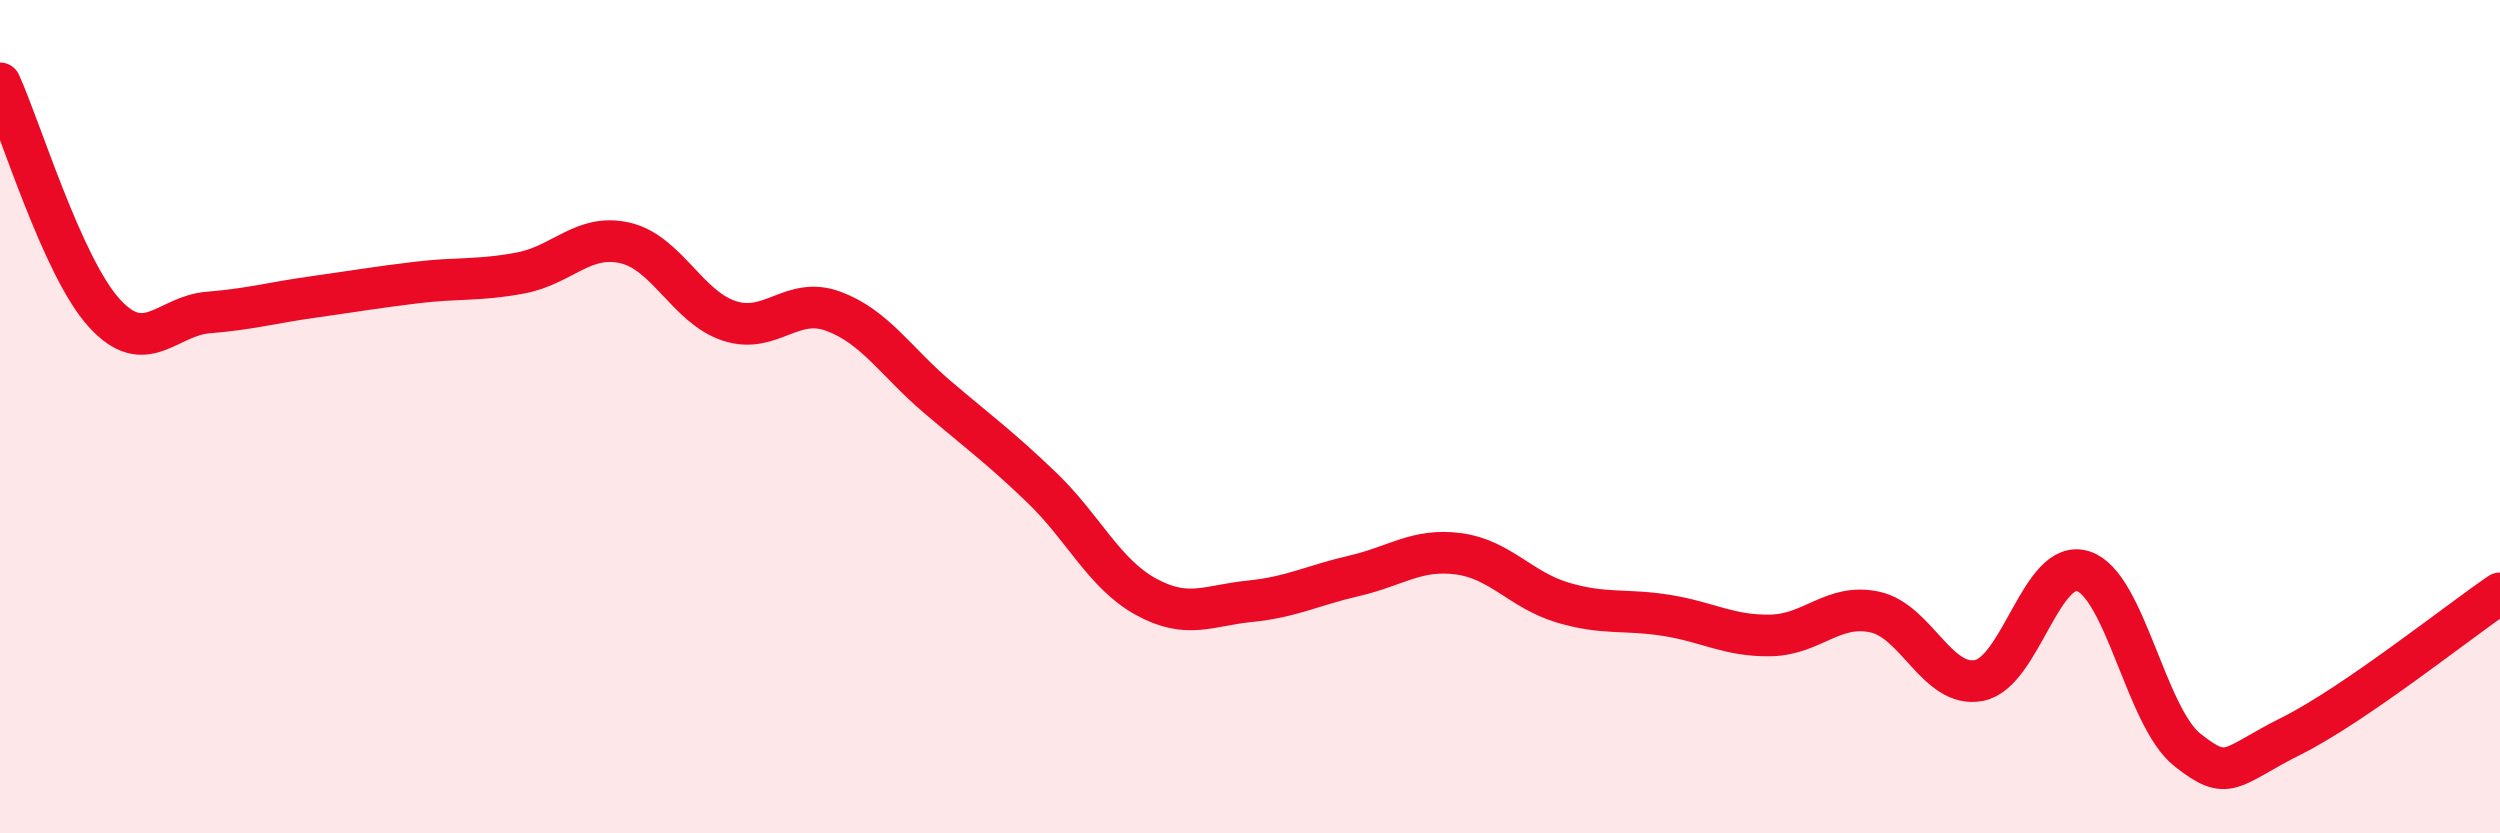
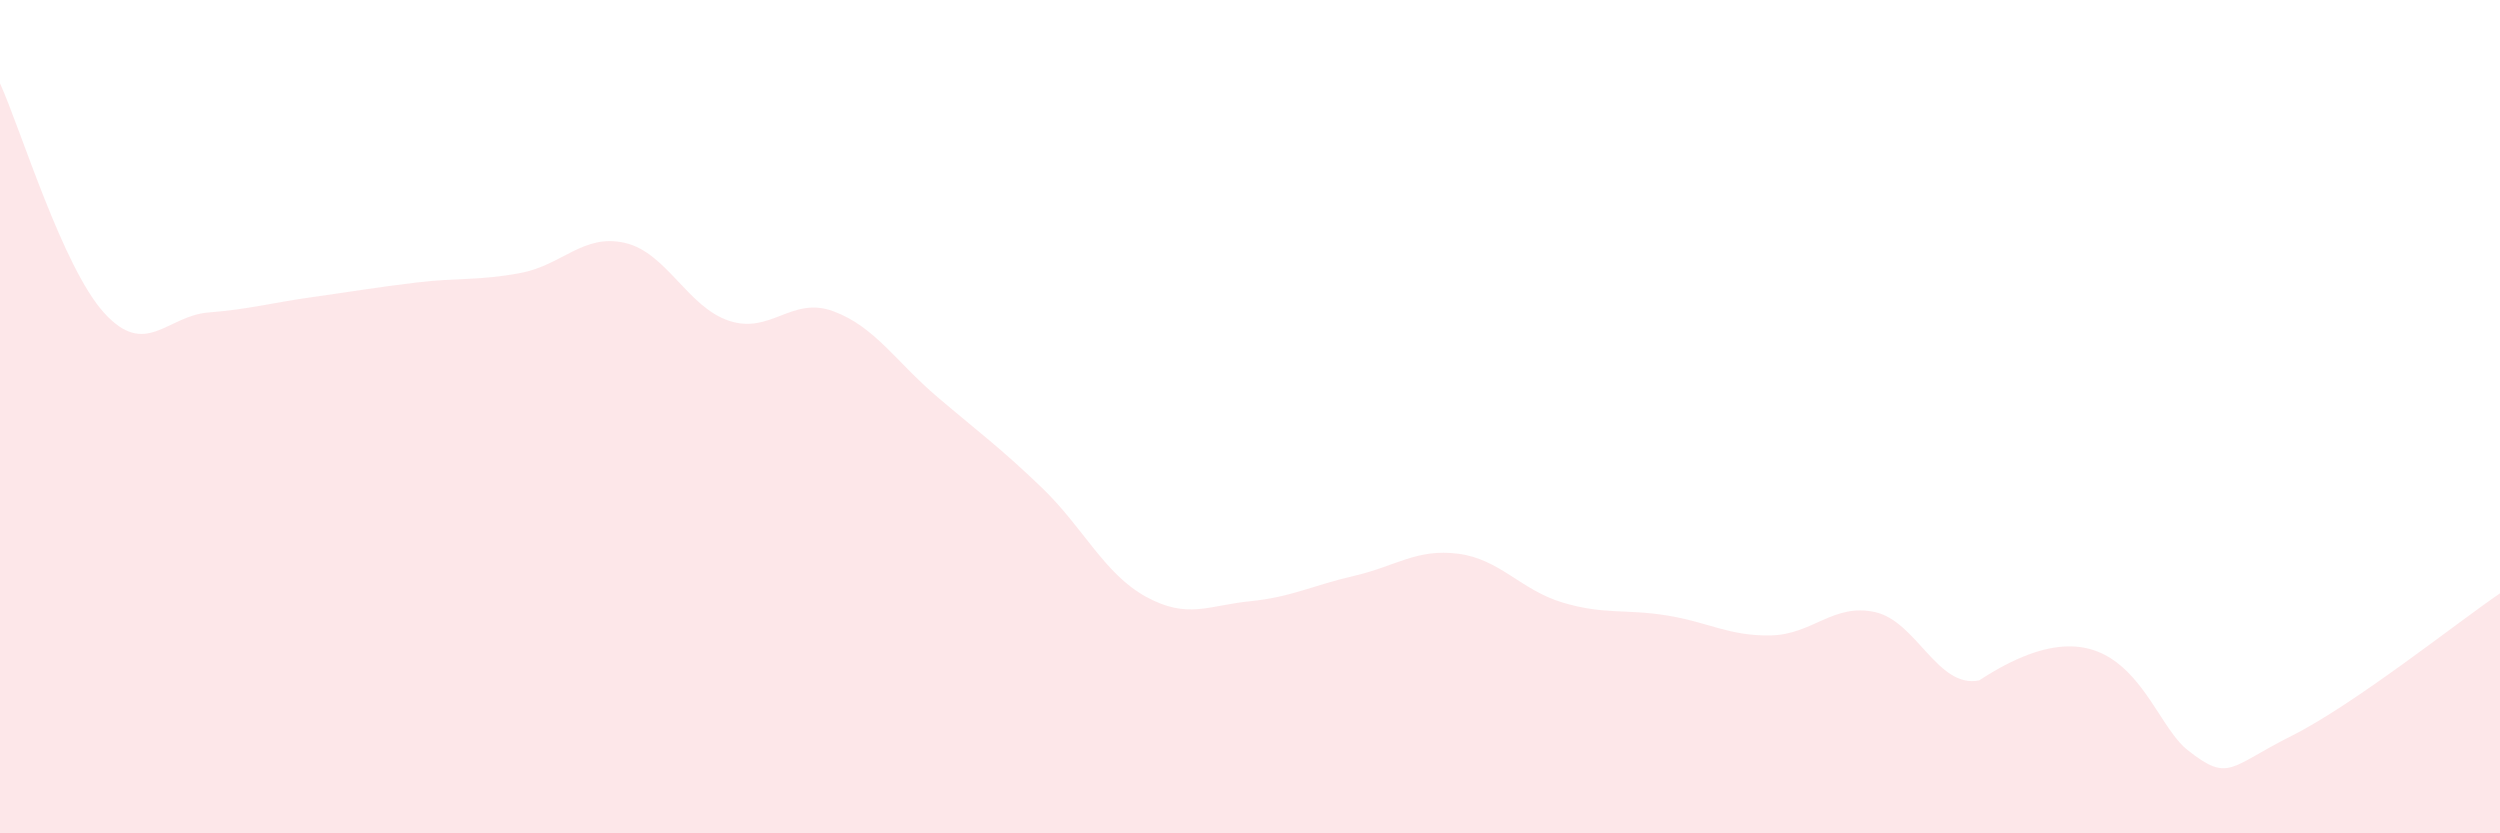
<svg xmlns="http://www.w3.org/2000/svg" width="60" height="20" viewBox="0 0 60 20">
-   <path d="M 0,2 C 0.5,3.1 1.5,6.41 2.5,7.51 C 3.5,8.61 4,7.58 5,7.5 C 6,7.42 6.5,7.27 7.5,7.13 C 8.5,6.99 9,6.9 10,6.78 C 11,6.66 11.5,6.74 12.5,6.55 C 13.5,6.36 14,5.6 15,5.83 C 16,6.06 16.5,7.37 17.5,7.7 C 18.5,8.03 19,7.1 20,7.47 C 21,7.84 21.5,8.68 22.5,9.53 C 23.5,10.38 24,10.74 25,11.7 C 26,12.66 26.5,13.77 27.5,14.32 C 28.5,14.87 29,14.53 30,14.43 C 31,14.33 31.5,14.05 32.5,13.82 C 33.5,13.59 34,13.16 35,13.29 C 36,13.42 36.5,14.16 37.5,14.46 C 38.5,14.76 39,14.61 40,14.77 C 41,14.93 41.5,15.27 42.5,15.25 C 43.5,15.23 44,14.47 45,14.69 C 46,14.91 46.5,16.53 47.5,16.33 C 48.5,16.13 49,13.38 50,13.71 C 51,14.04 51.5,17.21 52.5,18 C 53.5,18.79 53.5,18.41 55,17.66 C 56.5,16.91 59,14.92 60,14.24L60 20L0 20Z" fill="#EB0A25" opacity="0.1" stroke-linecap="round" stroke-linejoin="round" />
-   <path d="M 0,2 C 0.5,3.1 1.5,6.41 2.5,7.51 C 3.5,8.61 4,7.58 5,7.5 C 6,7.42 6.5,7.27 7.5,7.13 C 8.5,6.99 9,6.9 10,6.78 C 11,6.66 11.5,6.74 12.5,6.55 C 13.5,6.36 14,5.6 15,5.83 C 16,6.06 16.5,7.37 17.5,7.7 C 18.5,8.03 19,7.1 20,7.47 C 21,7.84 21.5,8.68 22.5,9.53 C 23.5,10.38 24,10.74 25,11.7 C 26,12.66 26.5,13.77 27.5,14.32 C 28.5,14.87 29,14.53 30,14.43 C 31,14.33 31.5,14.05 32.5,13.82 C 33.5,13.59 34,13.16 35,13.29 C 36,13.42 36.5,14.16 37.5,14.46 C 38.5,14.76 39,14.61 40,14.77 C 41,14.93 41.5,15.27 42.5,15.25 C 43.5,15.23 44,14.47 45,14.69 C 46,14.91 46.5,16.53 47.5,16.33 C 48.5,16.13 49,13.38 50,13.71 C 51,14.04 51.5,17.21 52.5,18 C 53.5,18.79 53.5,18.41 55,17.66 C 56.5,16.91 59,14.92 60,14.24" stroke="#EB0A25" stroke-width="1" fill="none" stroke-linecap="round" stroke-linejoin="round" />
+   <path d="M 0,2 C 0.5,3.1 1.5,6.41 2.5,7.51 C 3.5,8.61 4,7.58 5,7.5 C 6,7.42 6.5,7.27 7.5,7.13 C 8.5,6.99 9,6.9 10,6.78 C 11,6.66 11.5,6.74 12.5,6.55 C 13.5,6.36 14,5.6 15,5.83 C 16,6.06 16.5,7.37 17.5,7.7 C 18.5,8.03 19,7.1 20,7.47 C 21,7.84 21.5,8.68 22.5,9.53 C 23.5,10.38 24,10.74 25,11.7 C 26,12.66 26.5,13.77 27.5,14.32 C 28.5,14.87 29,14.53 30,14.43 C 31,14.33 31.5,14.05 32.5,13.82 C 33.5,13.59 34,13.16 35,13.29 C 36,13.42 36.5,14.16 37.5,14.46 C 38.5,14.76 39,14.61 40,14.77 C 41,14.93 41.5,15.27 42.5,15.25 C 43.5,15.23 44,14.47 45,14.69 C 46,14.91 46.5,16.53 47.5,16.33 C 51,14.04 51.5,17.21 52.5,18 C 53.5,18.79 53.5,18.41 55,17.66 C 56.5,16.91 59,14.92 60,14.24L60 20L0 20Z" fill="#EB0A25" opacity="0.1" stroke-linecap="round" stroke-linejoin="round" />
</svg>